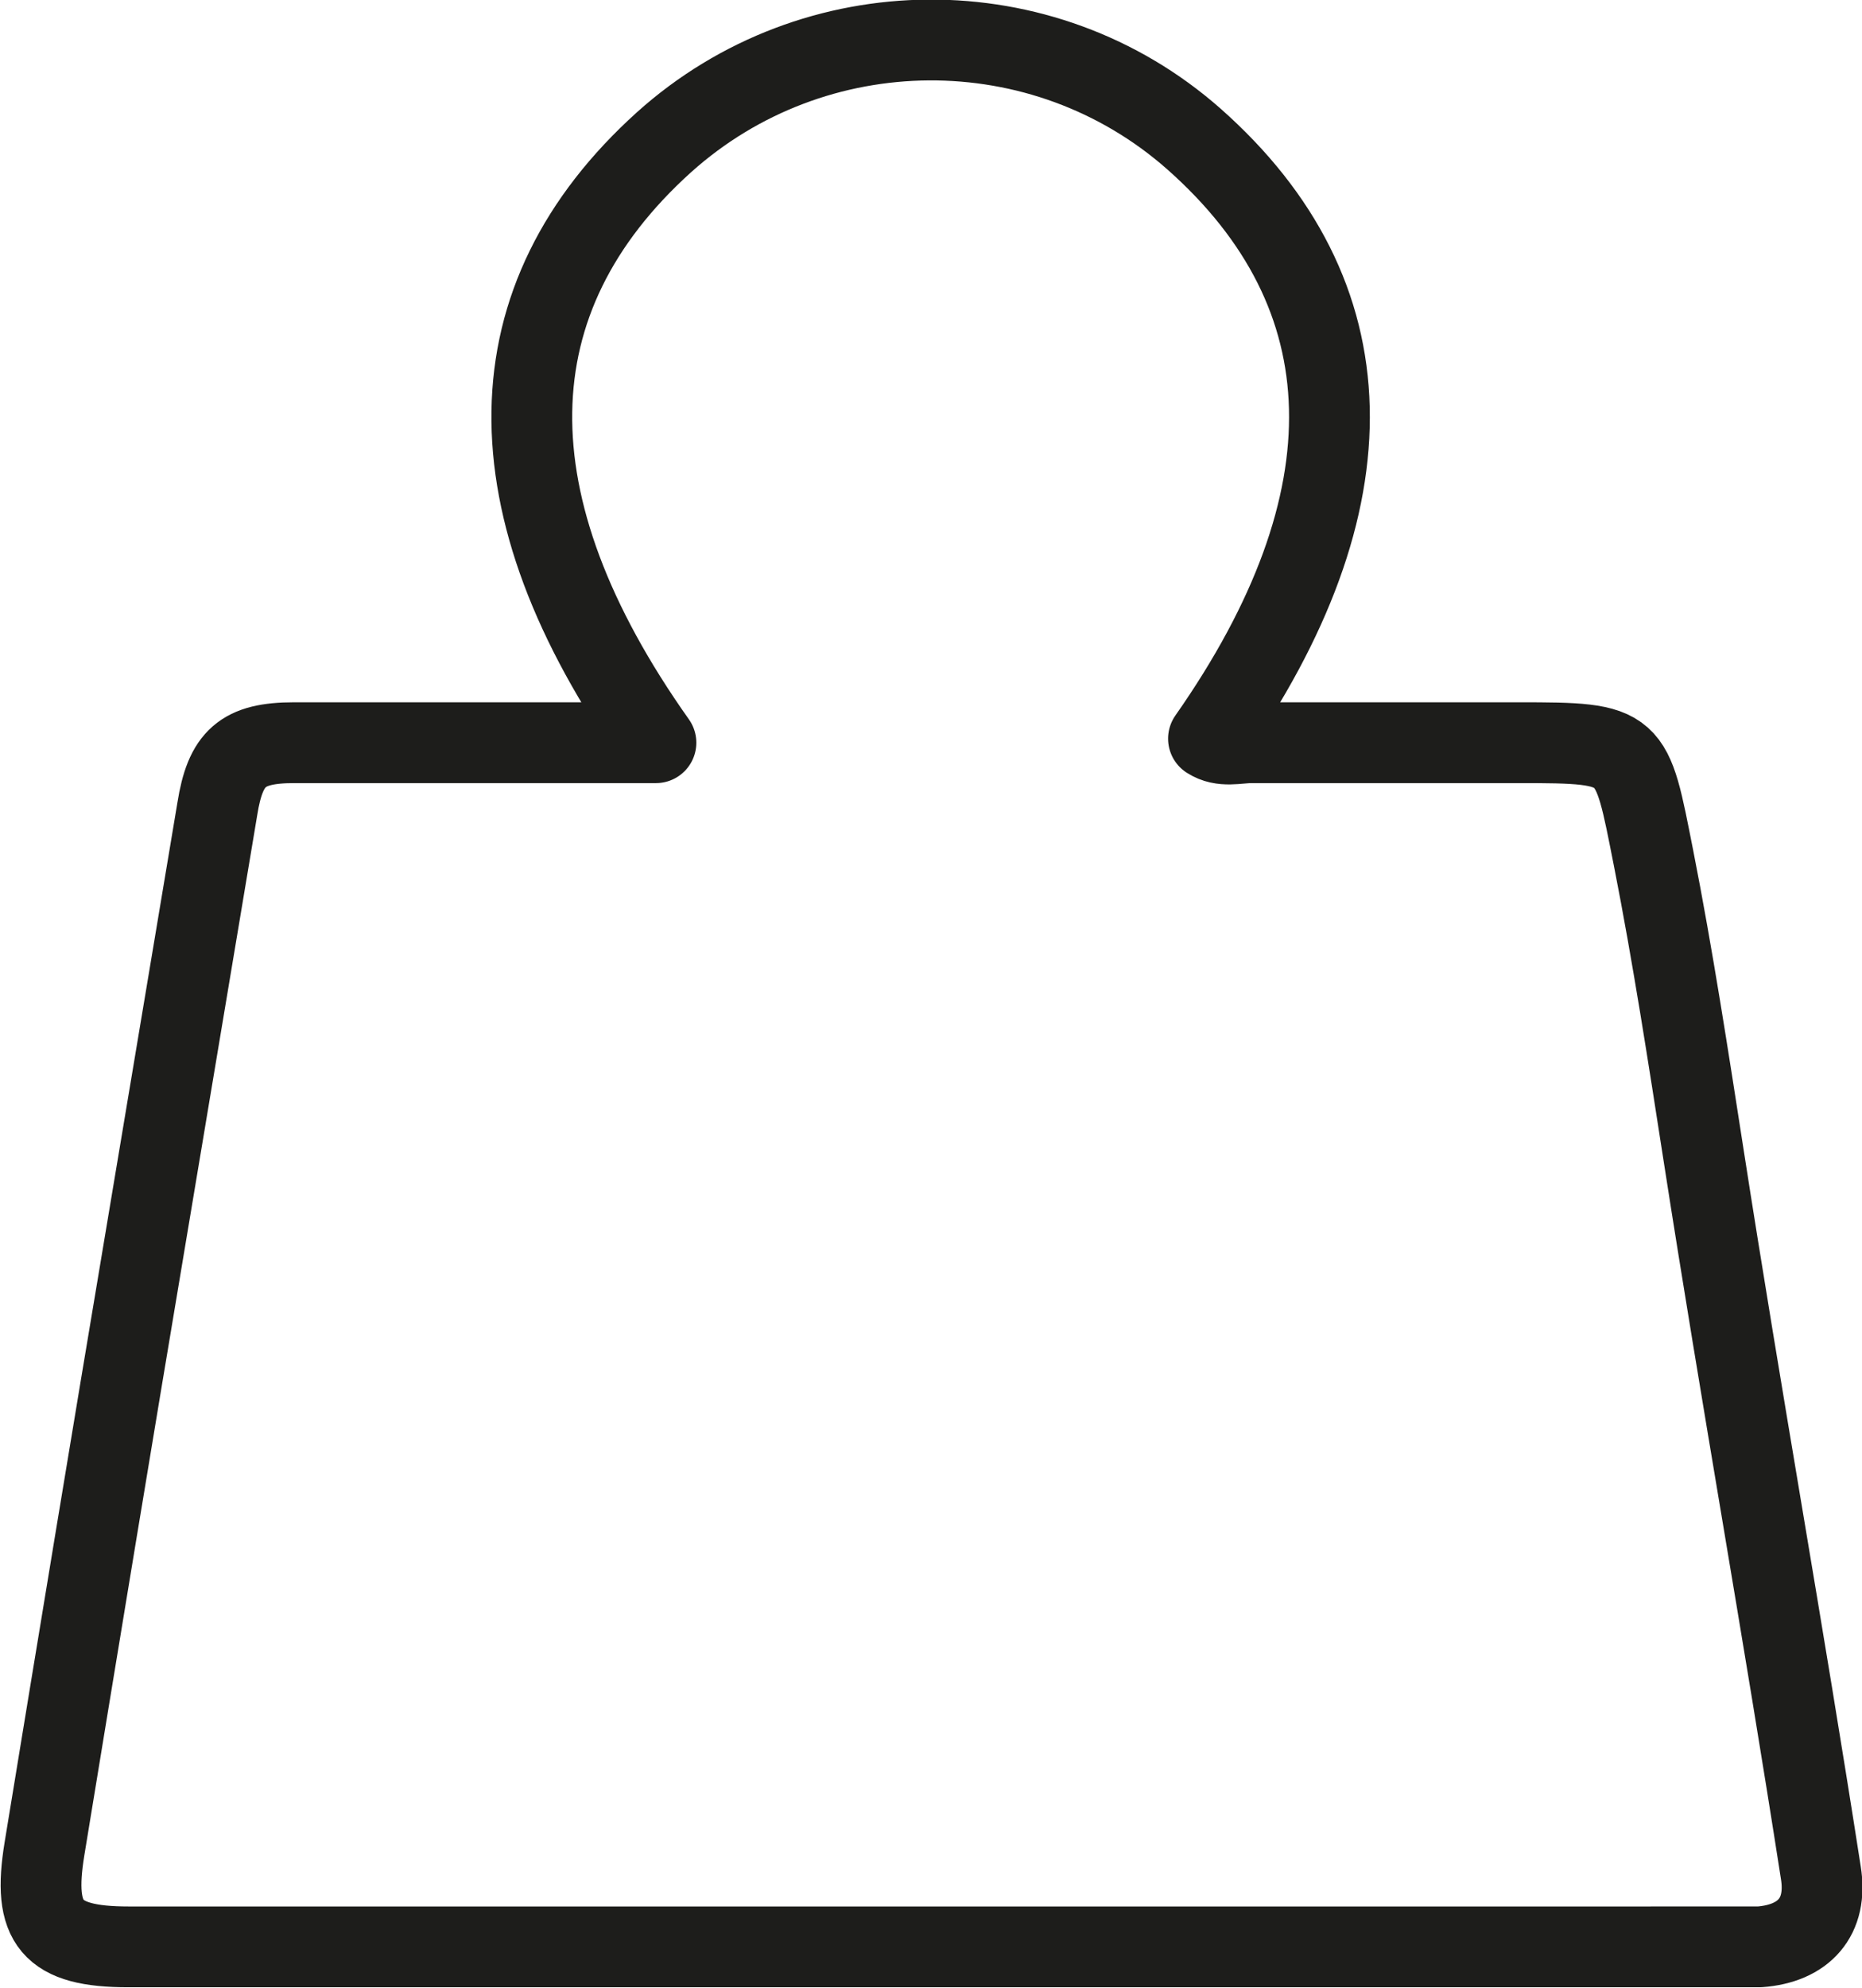
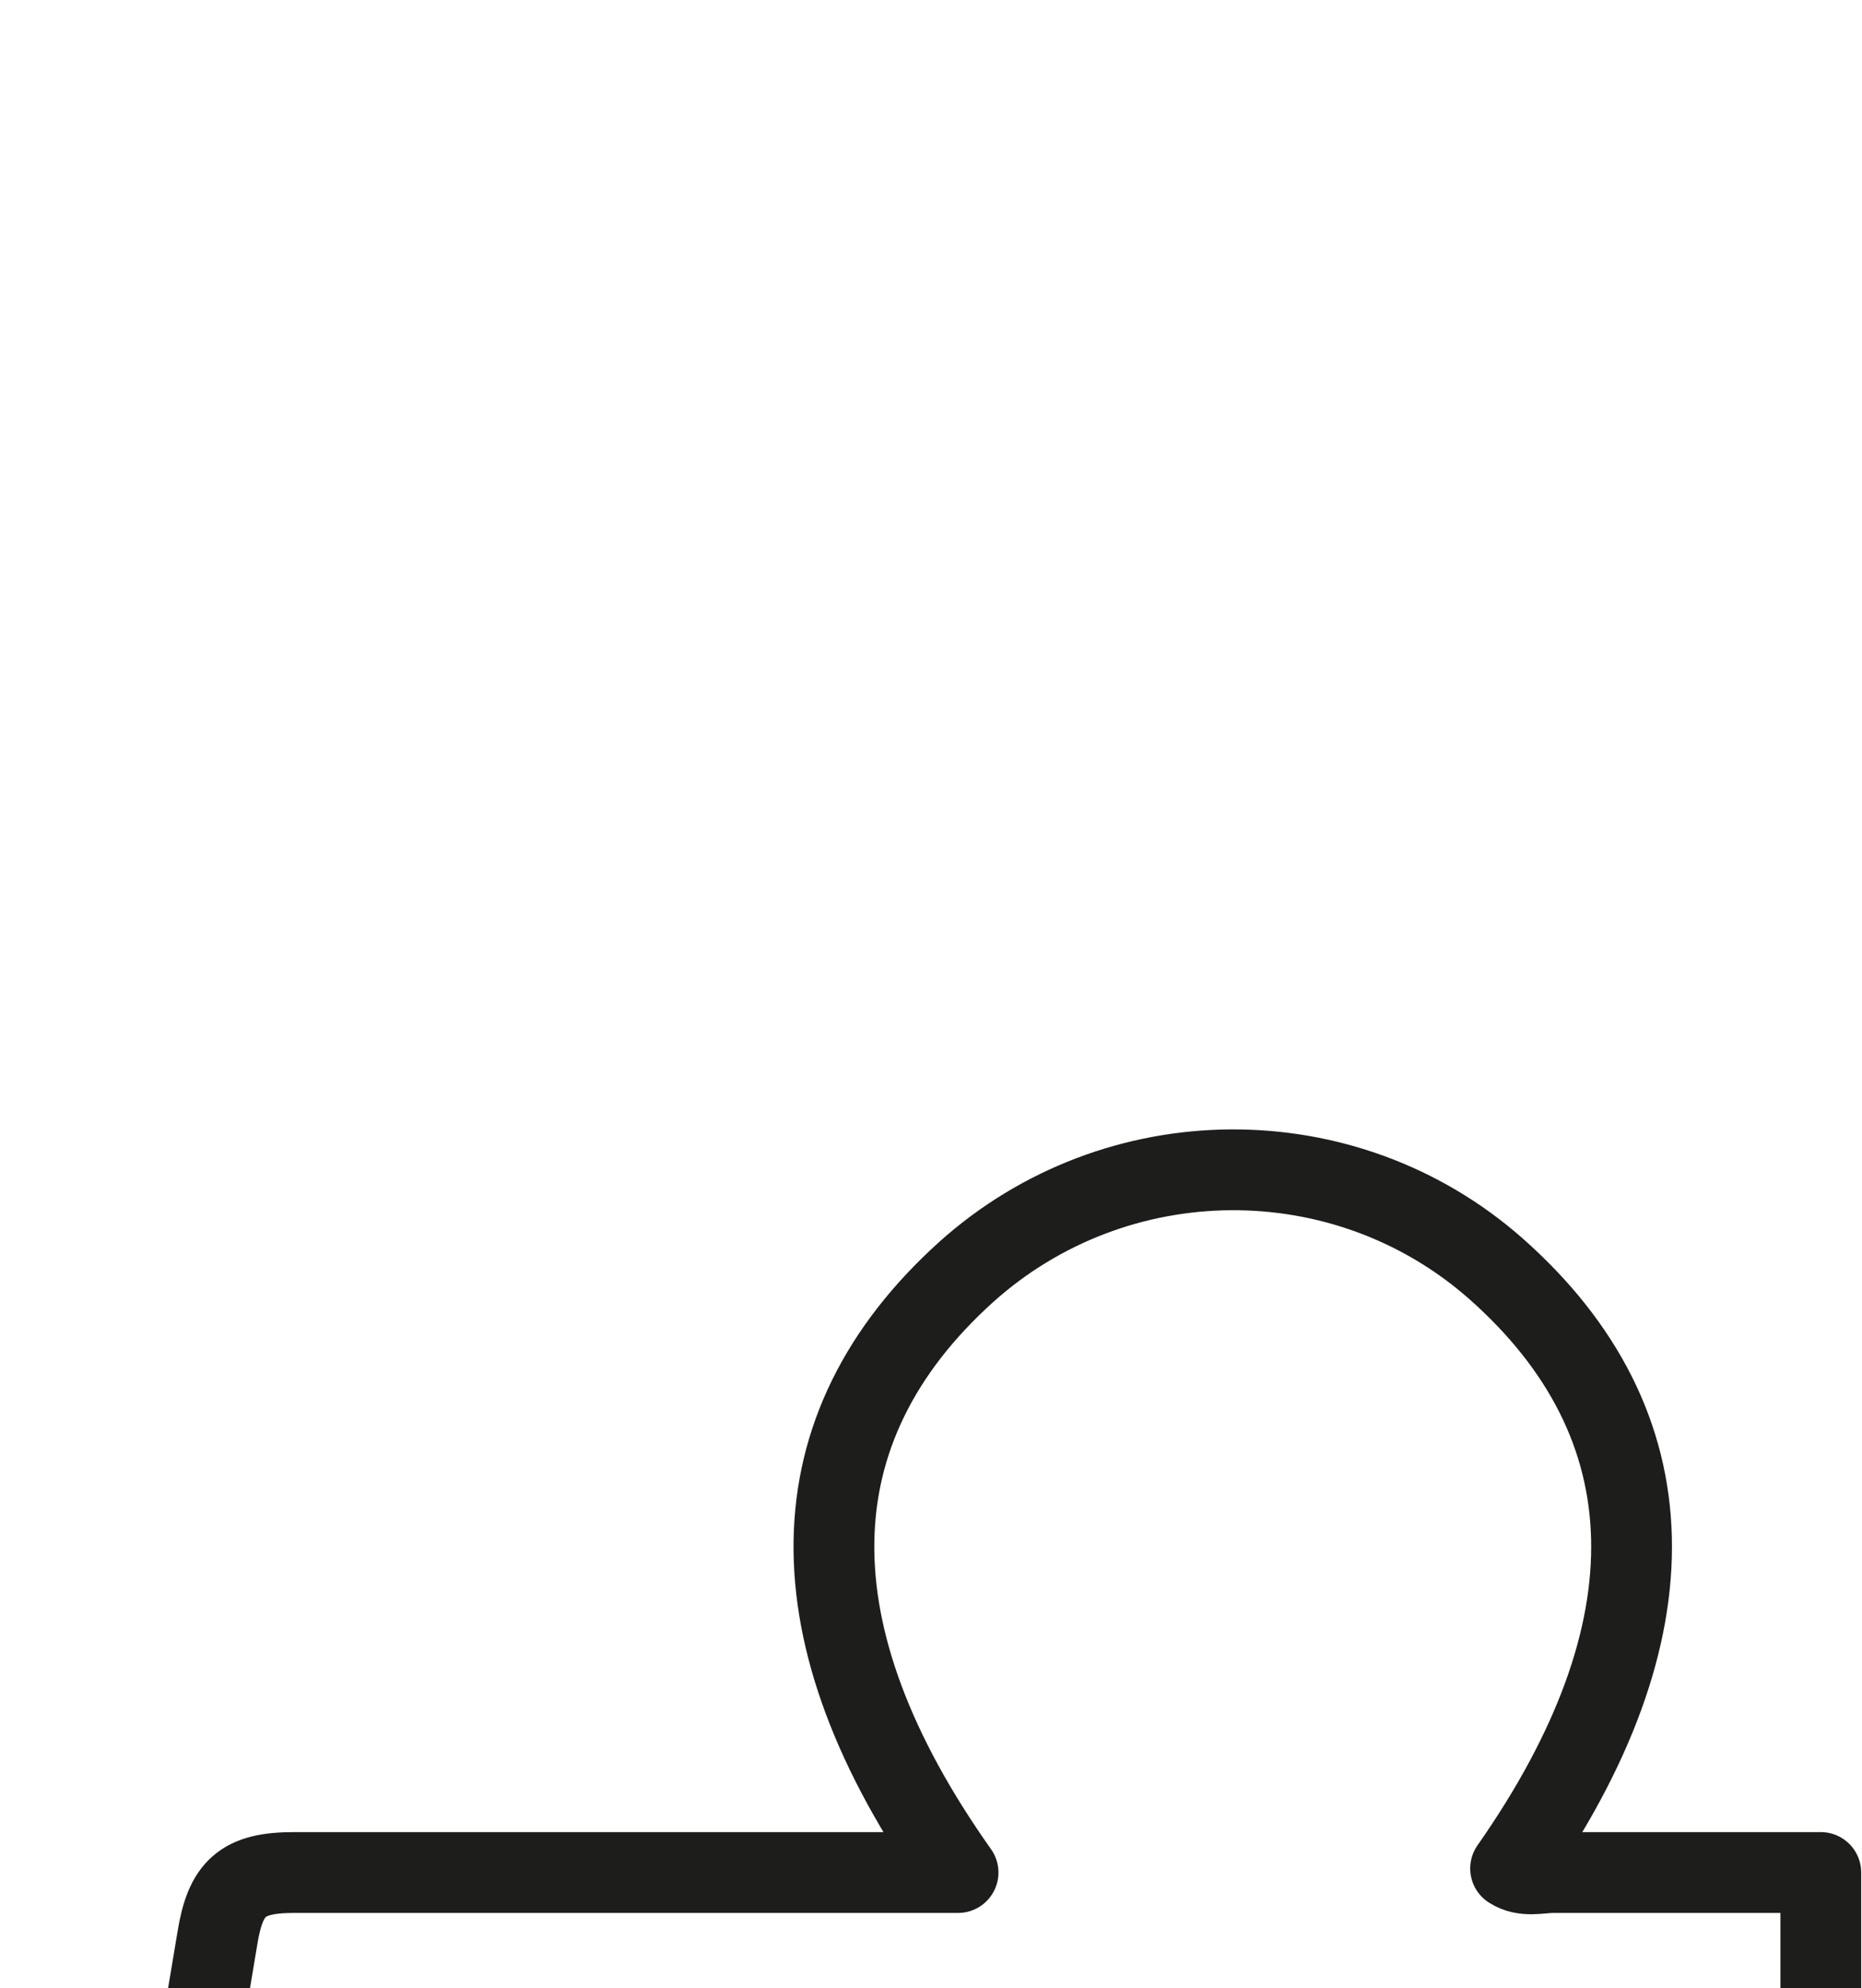
<svg xmlns="http://www.w3.org/2000/svg" id="katman_2" viewBox="0 0 23.05 24.6">
-   <path d="M22.54 23.17c-.46-2.96-.99-5.91-1.45-8.87-.19-1.22-.38-2.46-.62-3.68-.28-1.41-.24-1.43-1.67-1.43h-3.31c-.17 0-.36.06-.53-.05 2.06-2.94 1.99-5.5-.18-7.42-1.87-1.65-4.7-1.63-6.56.04-2.14 1.93-2.19 4.48-.1 7.43H3.64c-.64 0-.85.19-.95.82l-.87 5.2c-.43 2.56-.85 5.11-1.27 7.67-.15.92.08 1.21 1.04 1.21H21.78c.55-.04.85-.37.76-.92Z" style="fill:none;stroke:#1d1d1b;stroke-linecap:round;stroke-linejoin:round" id="katman_1" />
+   <path d="M22.54 23.17h-3.31c-.17 0-.36.06-.53-.05 2.06-2.94 1.99-5.5-.18-7.42-1.87-1.65-4.7-1.63-6.56.04-2.14 1.93-2.19 4.48-.1 7.43H3.64c-.64 0-.85.19-.95.82l-.87 5.2c-.43 2.56-.85 5.11-1.27 7.67-.15.92.08 1.21 1.04 1.21H21.78c.55-.04.85-.37.76-.92Z" style="fill:none;stroke:#1d1d1b;stroke-linecap:round;stroke-linejoin:round" id="katman_1" />
</svg>